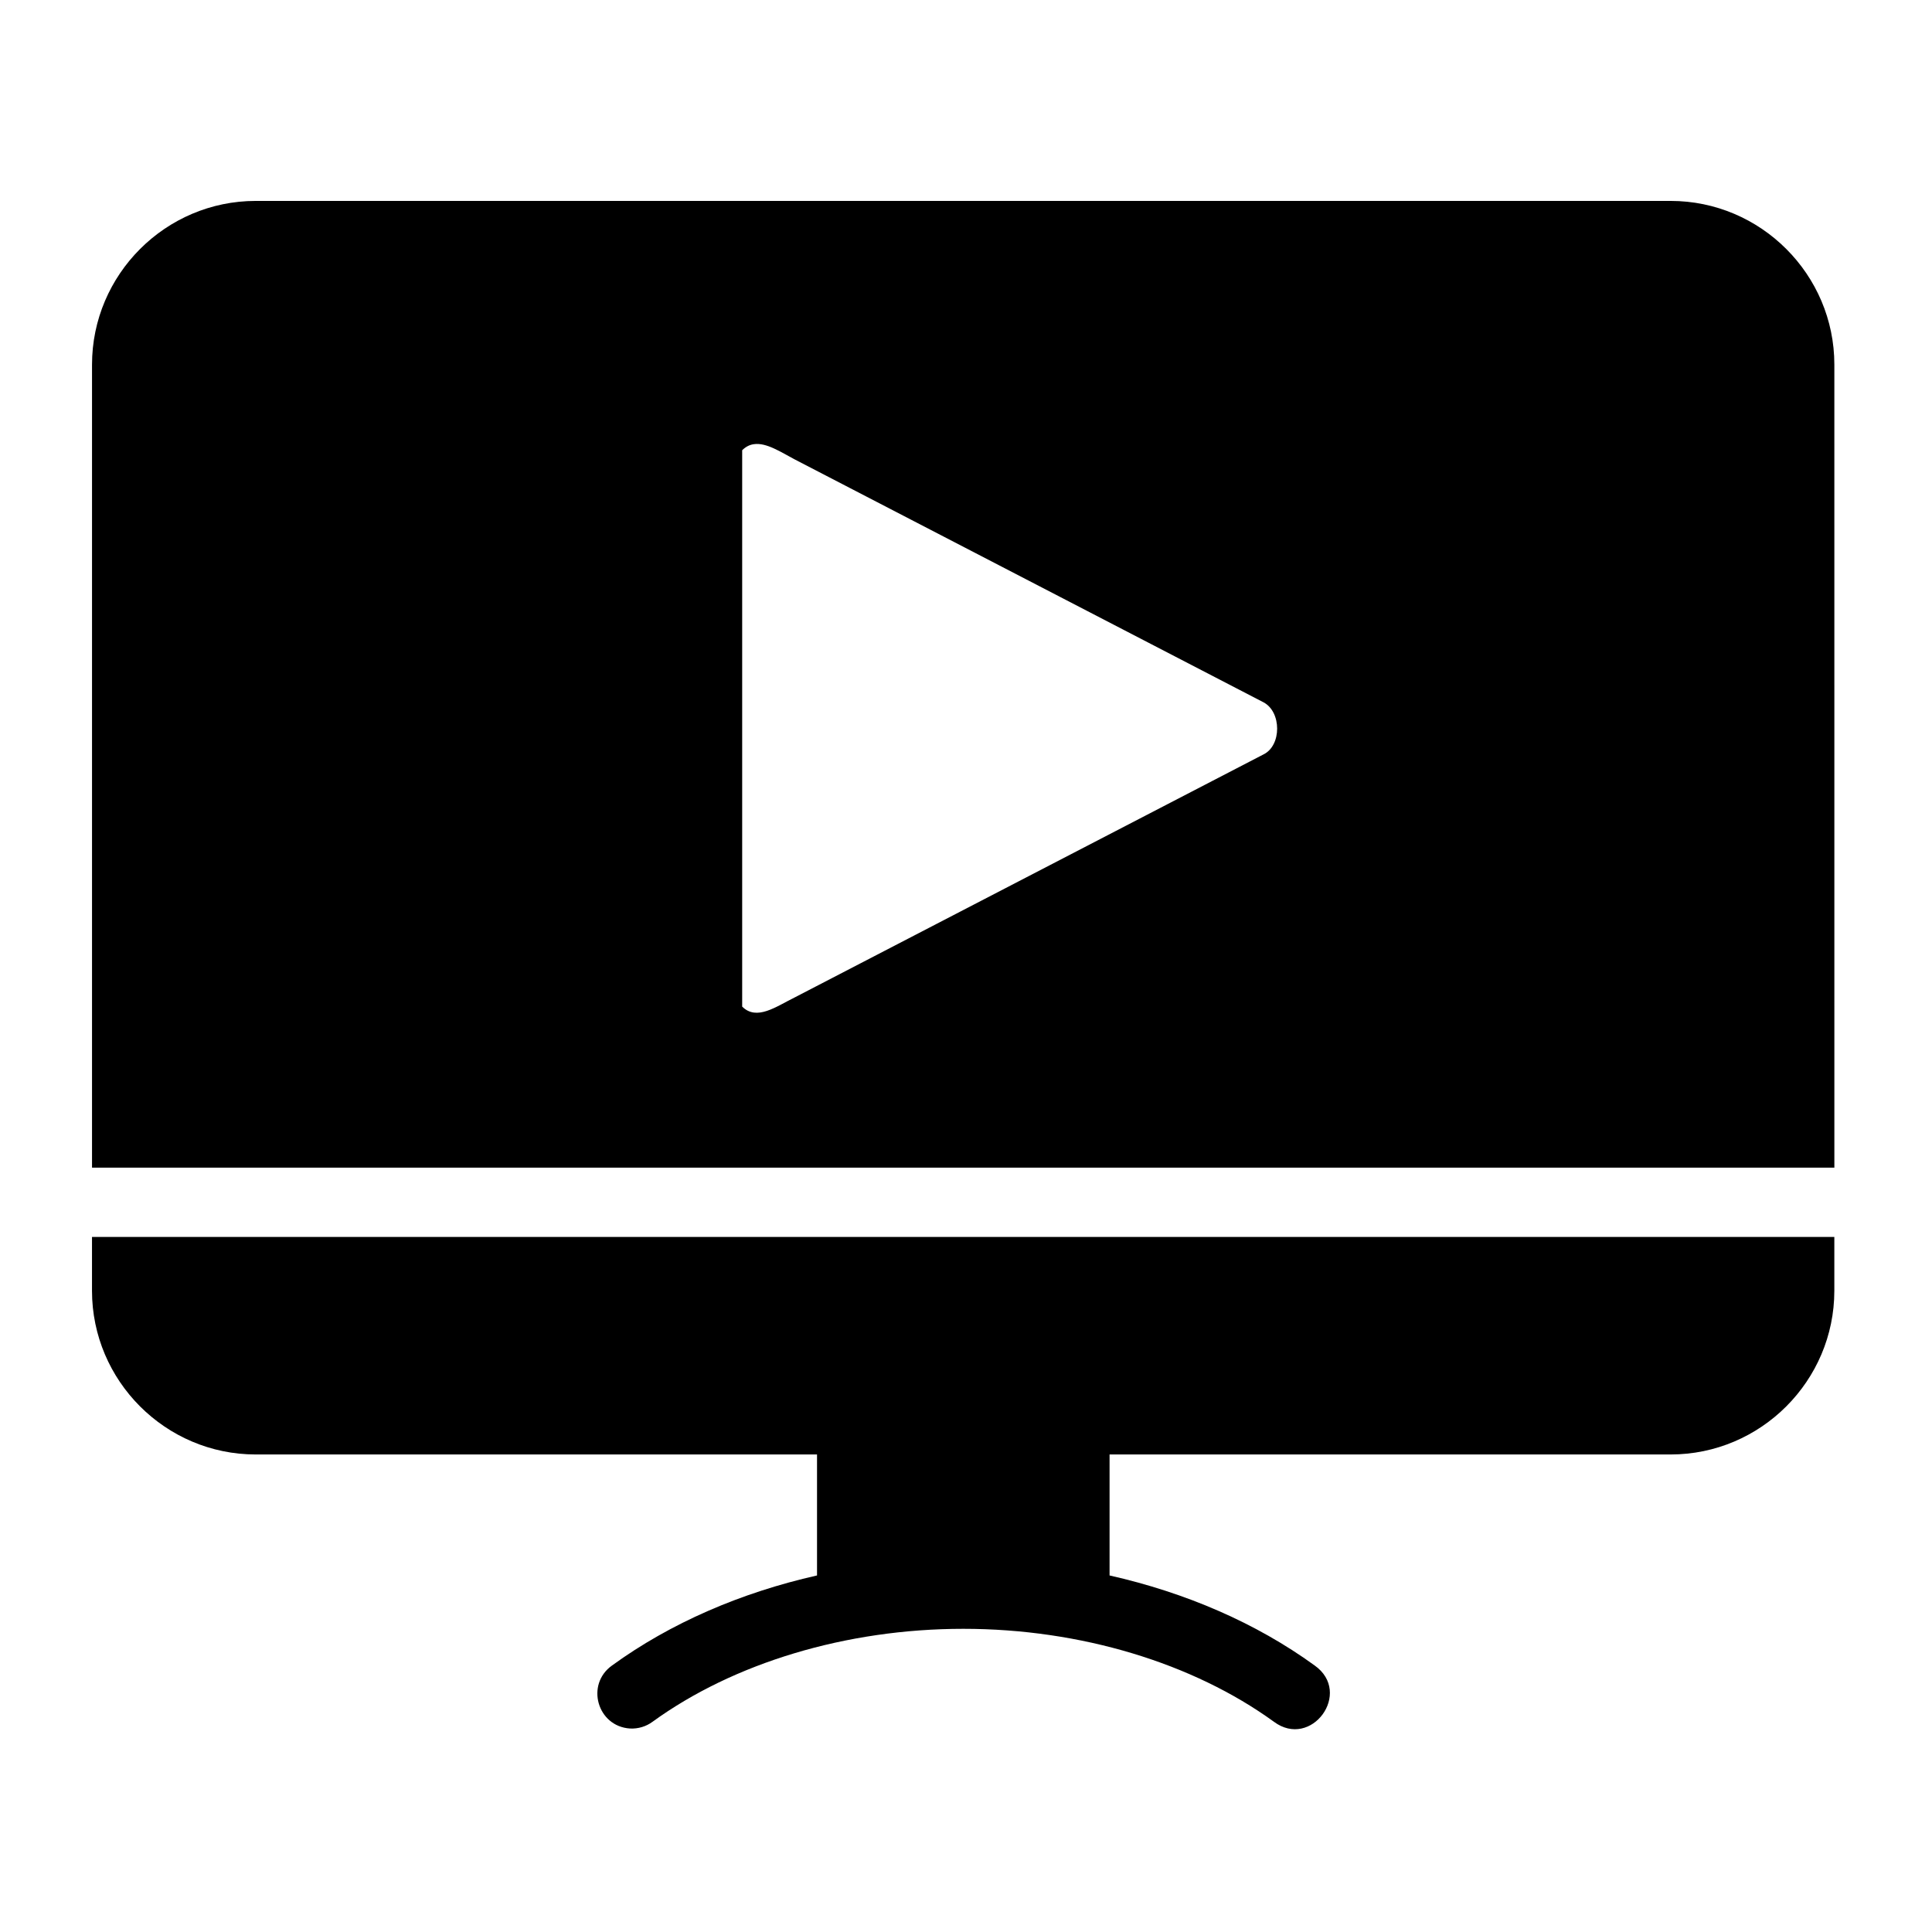
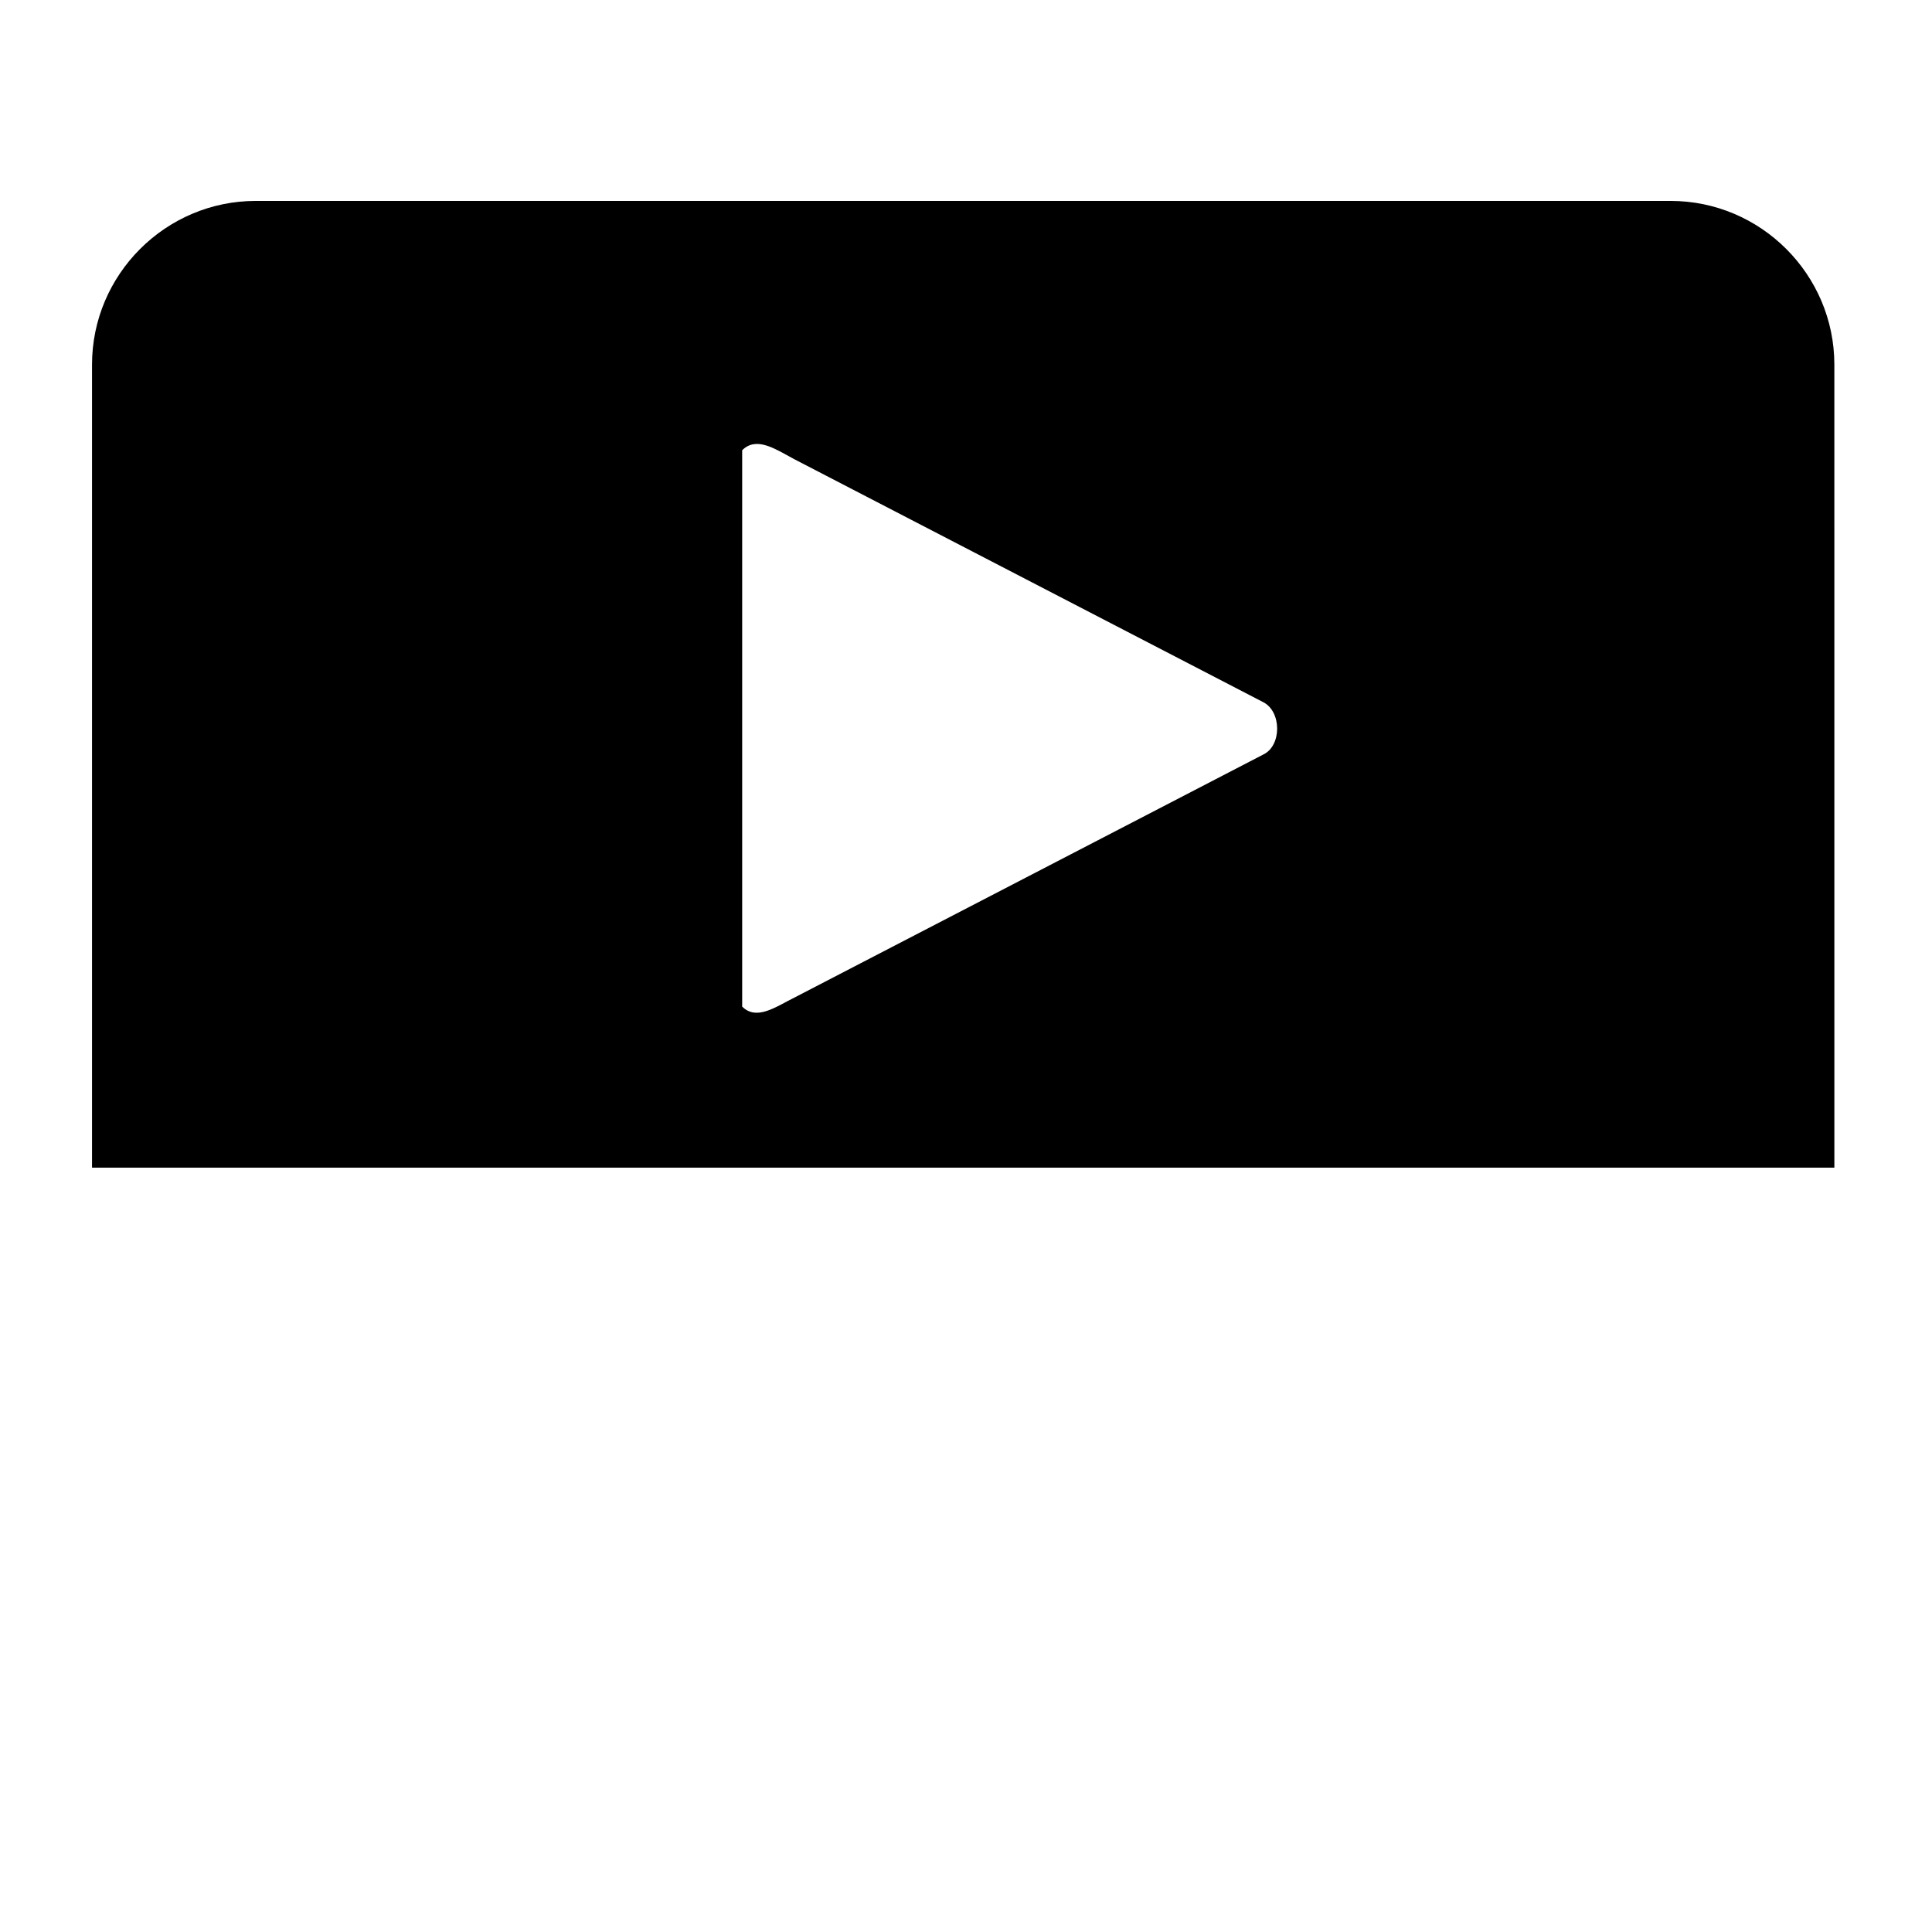
<svg xmlns="http://www.w3.org/2000/svg" fill="#000000" width="800px" height="800px" version="1.1" viewBox="144 144 512 512">
  <g>
    <path d="m343.81 261.71c3.297-0.469 7.113 2.098 10.73 4.004l124.29 64.398c4.812 2.512 4.863 11.457 0 13.82l-124.29 64.43c-4.875 2.394-10.004 6.242-13.855 2.394v-147.44c0.969-0.961 2.019-1.465 3.125-1.605zm-132.04-64.465c-23.875 0-43.383 19.504-43.383 43.383v212.81h461.74l-0.004-212.81c0-23.879-19.508-43.383-43.383-43.383z" />
-     <path d="m168.38 471.81v14.258c0 23.879 19.508 43.383 43.383 43.383h374.97c23.875 0 43.383-19.504 43.383-43.383v-14.258z" />
-     <path d="m360.52 524.23v37.281c-20.156 4.551-38.816 12.594-54.32 23.859-7.086 5.039-3.906 16.148 4.754 16.703 2.156 0.113 4.289-0.527 6.012-1.812 21.395-15.508 51.191-24.609 82.332-24.609 31.109 0 60.879 9.109 82.273 24.609 9.941 7.434 20.992-7.695 10.828-14.891-15.516-11.262-34.176-19.309-54.352-23.859v-37.281z" />
  </g>
</svg>